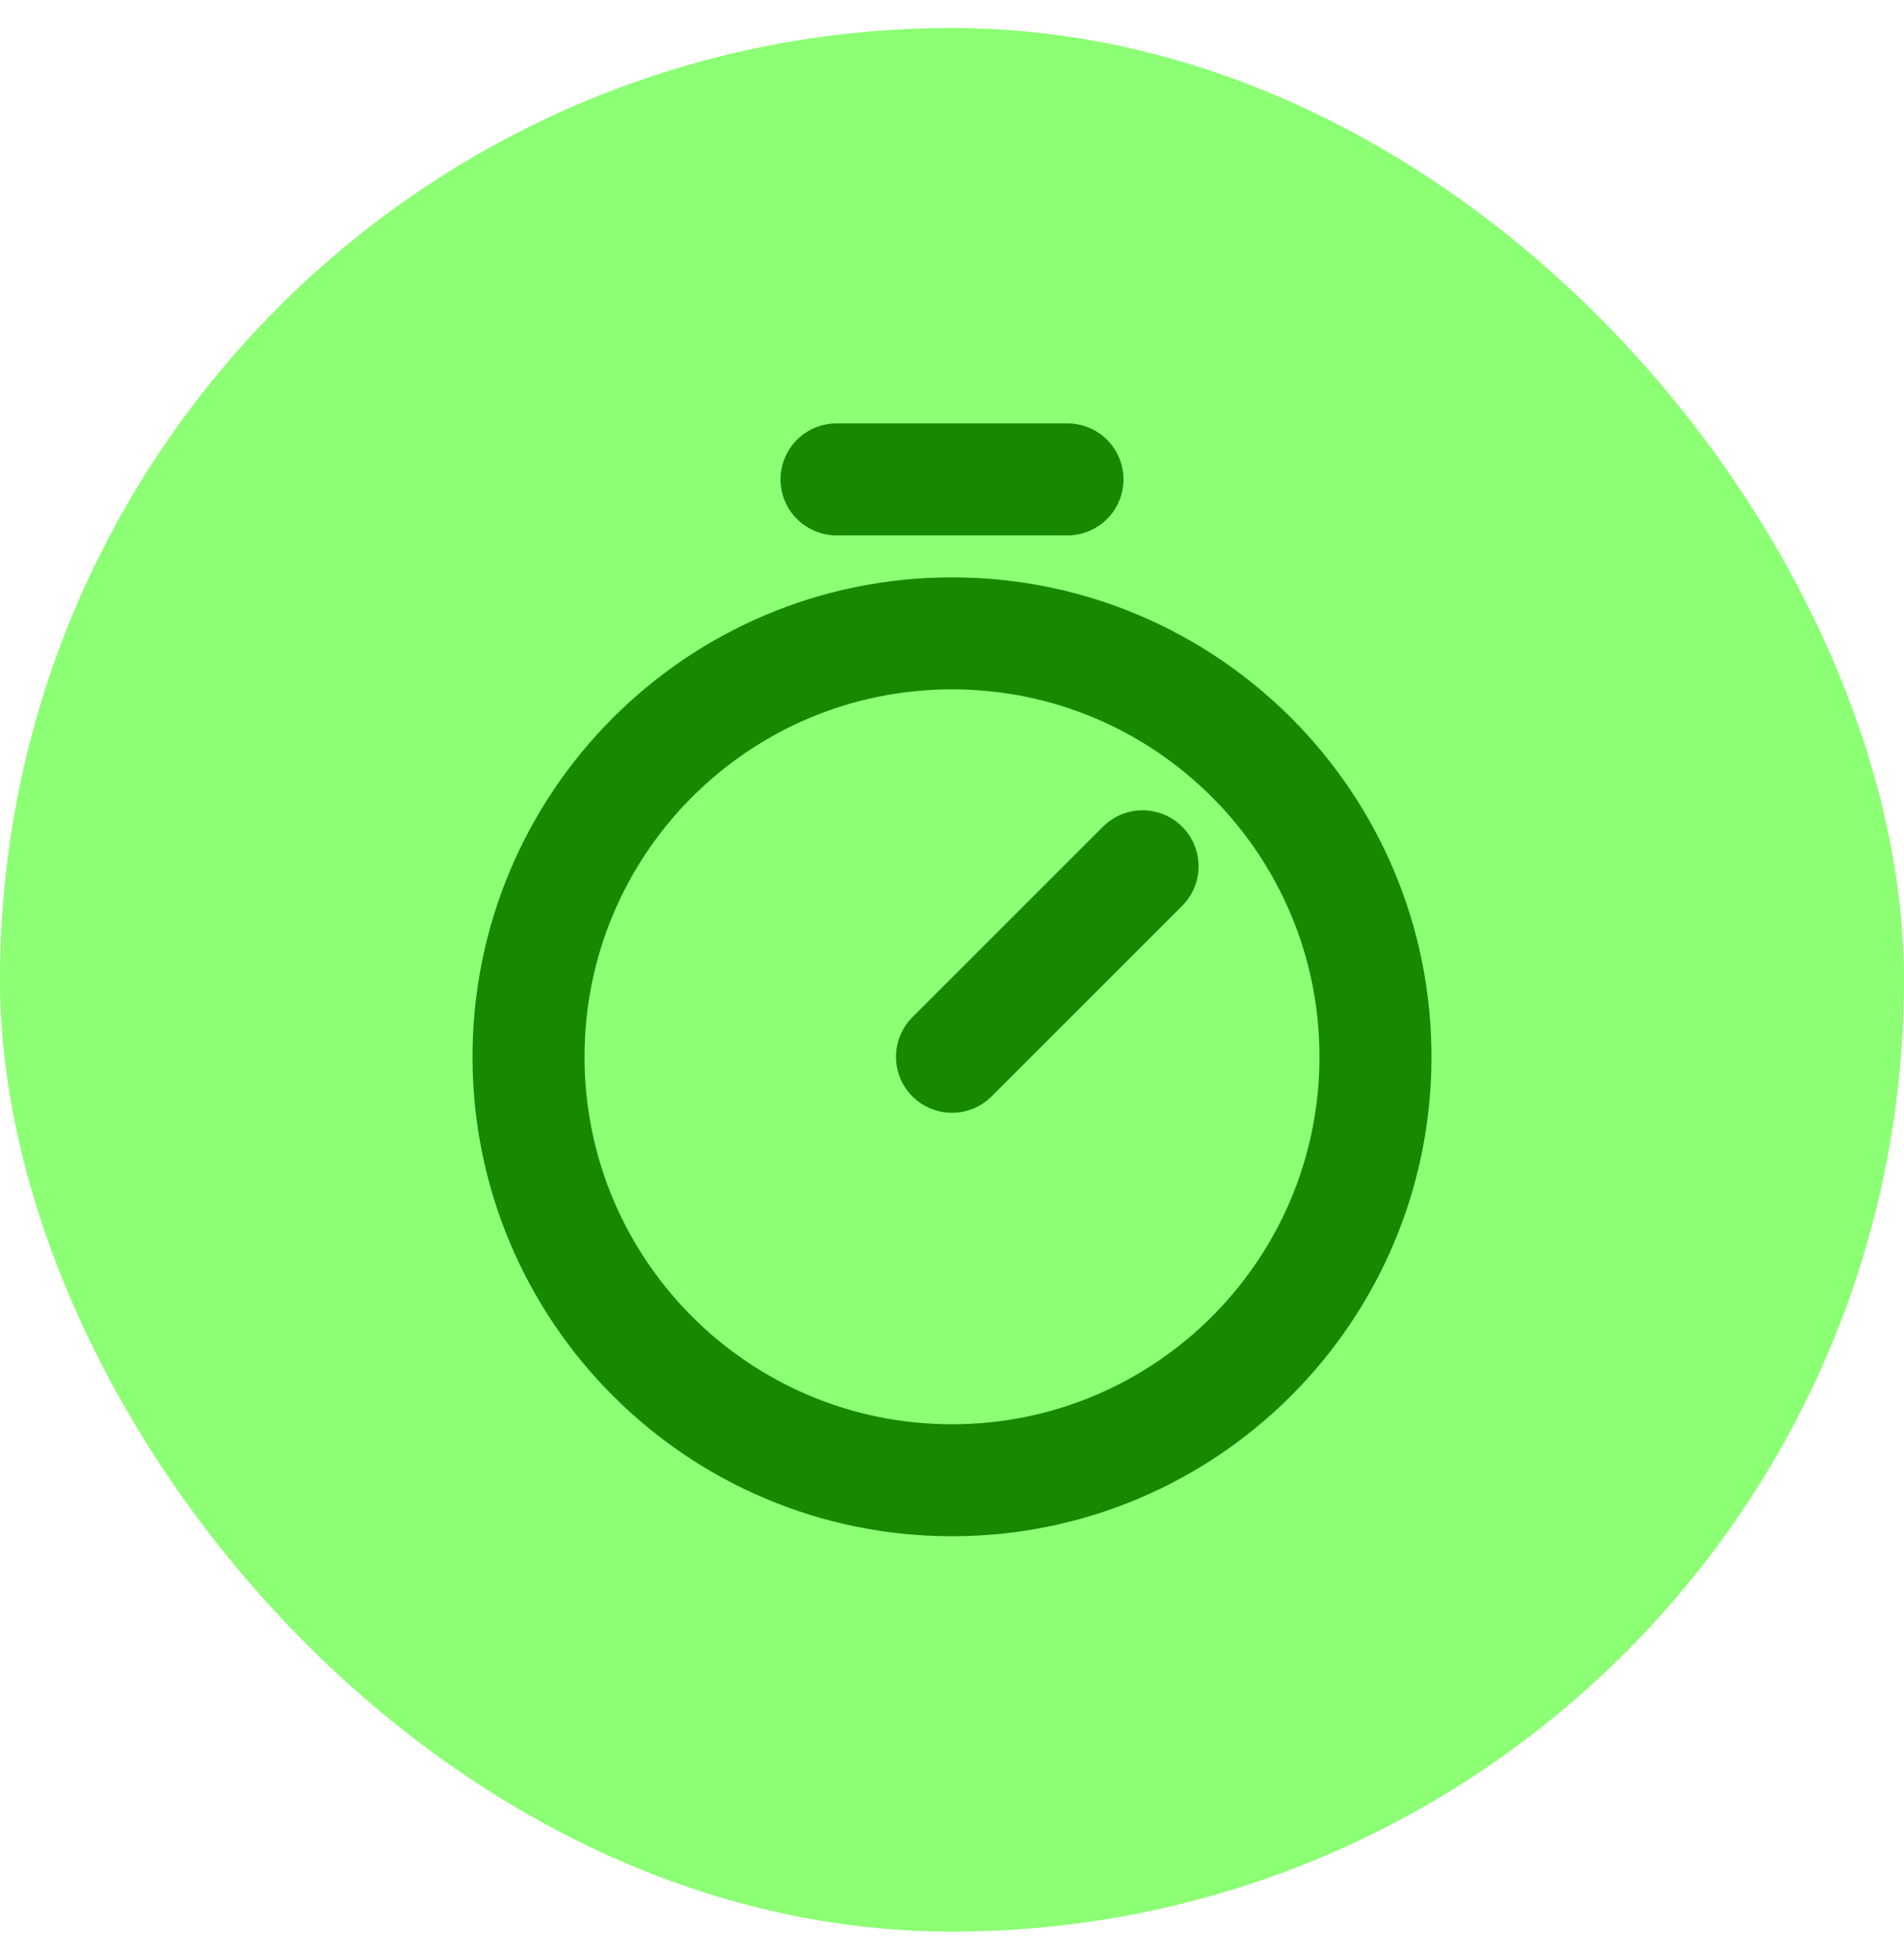
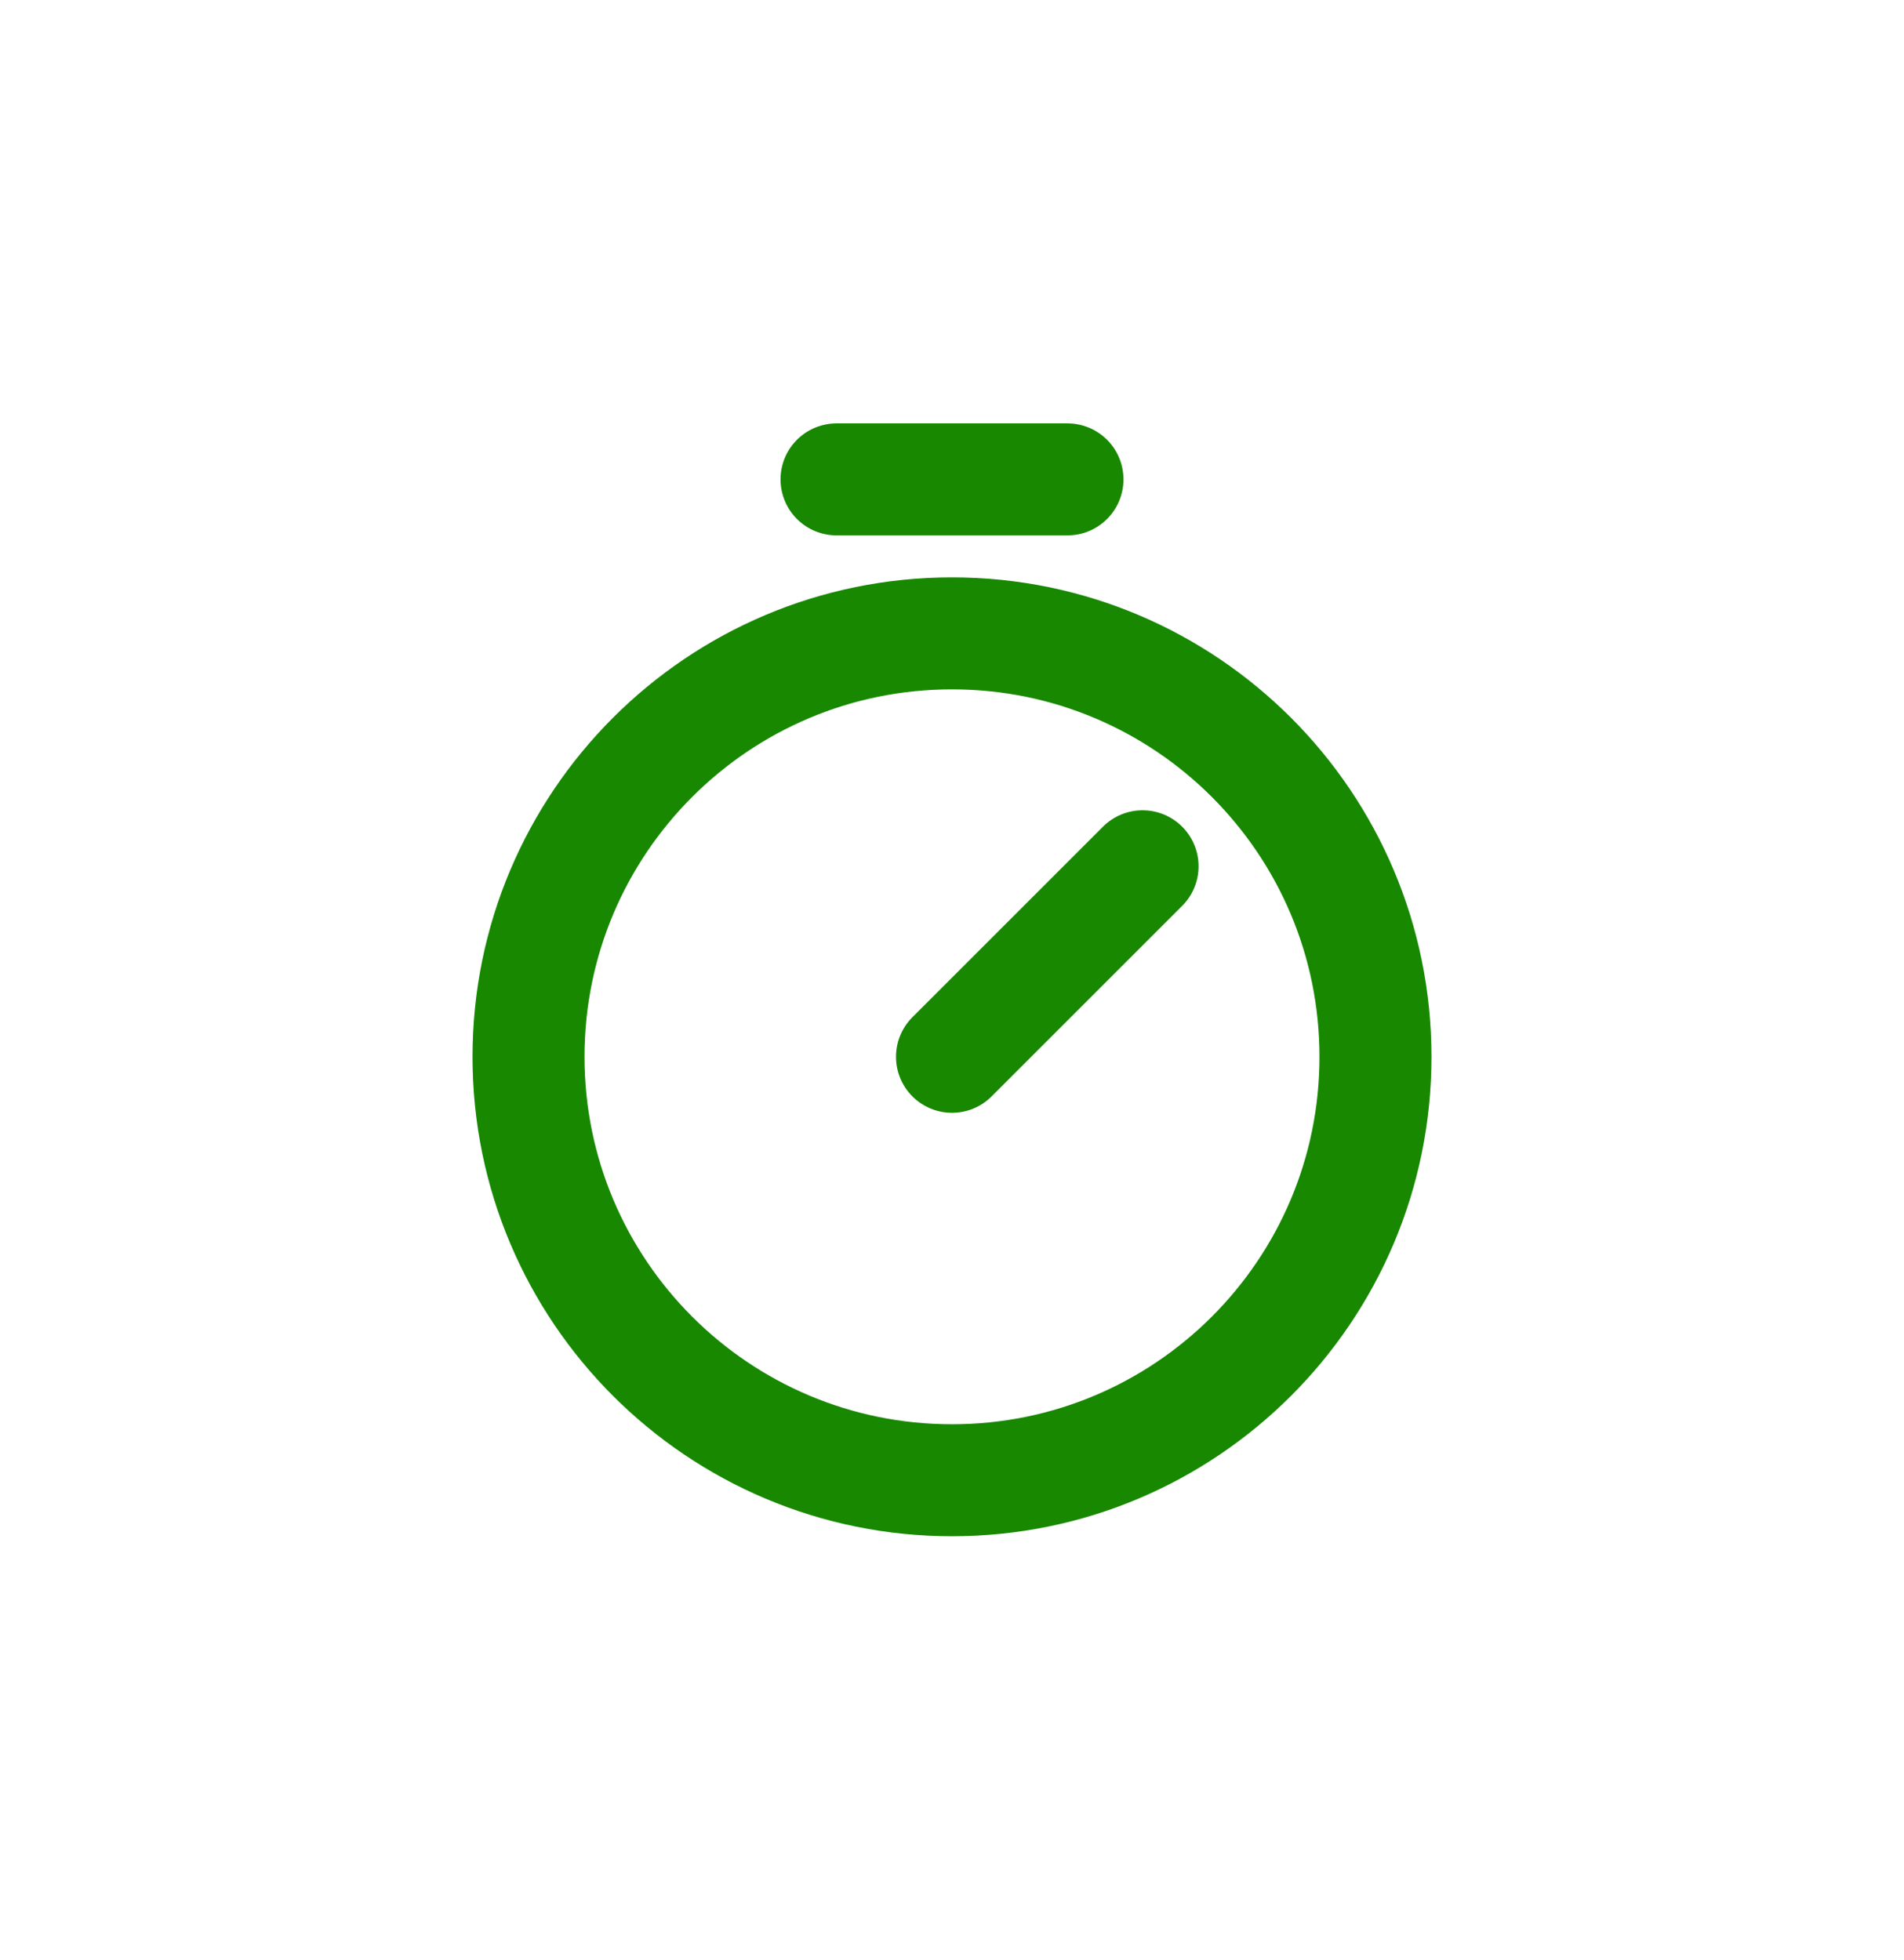
<svg xmlns="http://www.w3.org/2000/svg" width="34" height="35" viewBox="0 0 34 35" fill="none">
-   <rect y="0.5" width="34" height="34" rx="17" fill="#8CFF75" />
  <path d="M17 26.438C21.177 26.438 24.562 23.052 24.562 18.875C24.562 14.698 21.177 11.312 17 11.312C12.823 11.312 9.438 14.698 9.438 18.875C9.438 23.052 12.823 26.438 17 26.438Z" stroke="#178800" stroke-width="2" stroke-miterlimit="10" />
  <path d="M17 18.875L20.403 15.472" stroke="#178800" stroke-width="2" stroke-linecap="round" stroke-linejoin="round" />
  <path d="M14.938 8.562H19.062" stroke="#178800" stroke-width="2" stroke-linecap="round" stroke-linejoin="round" />
</svg>